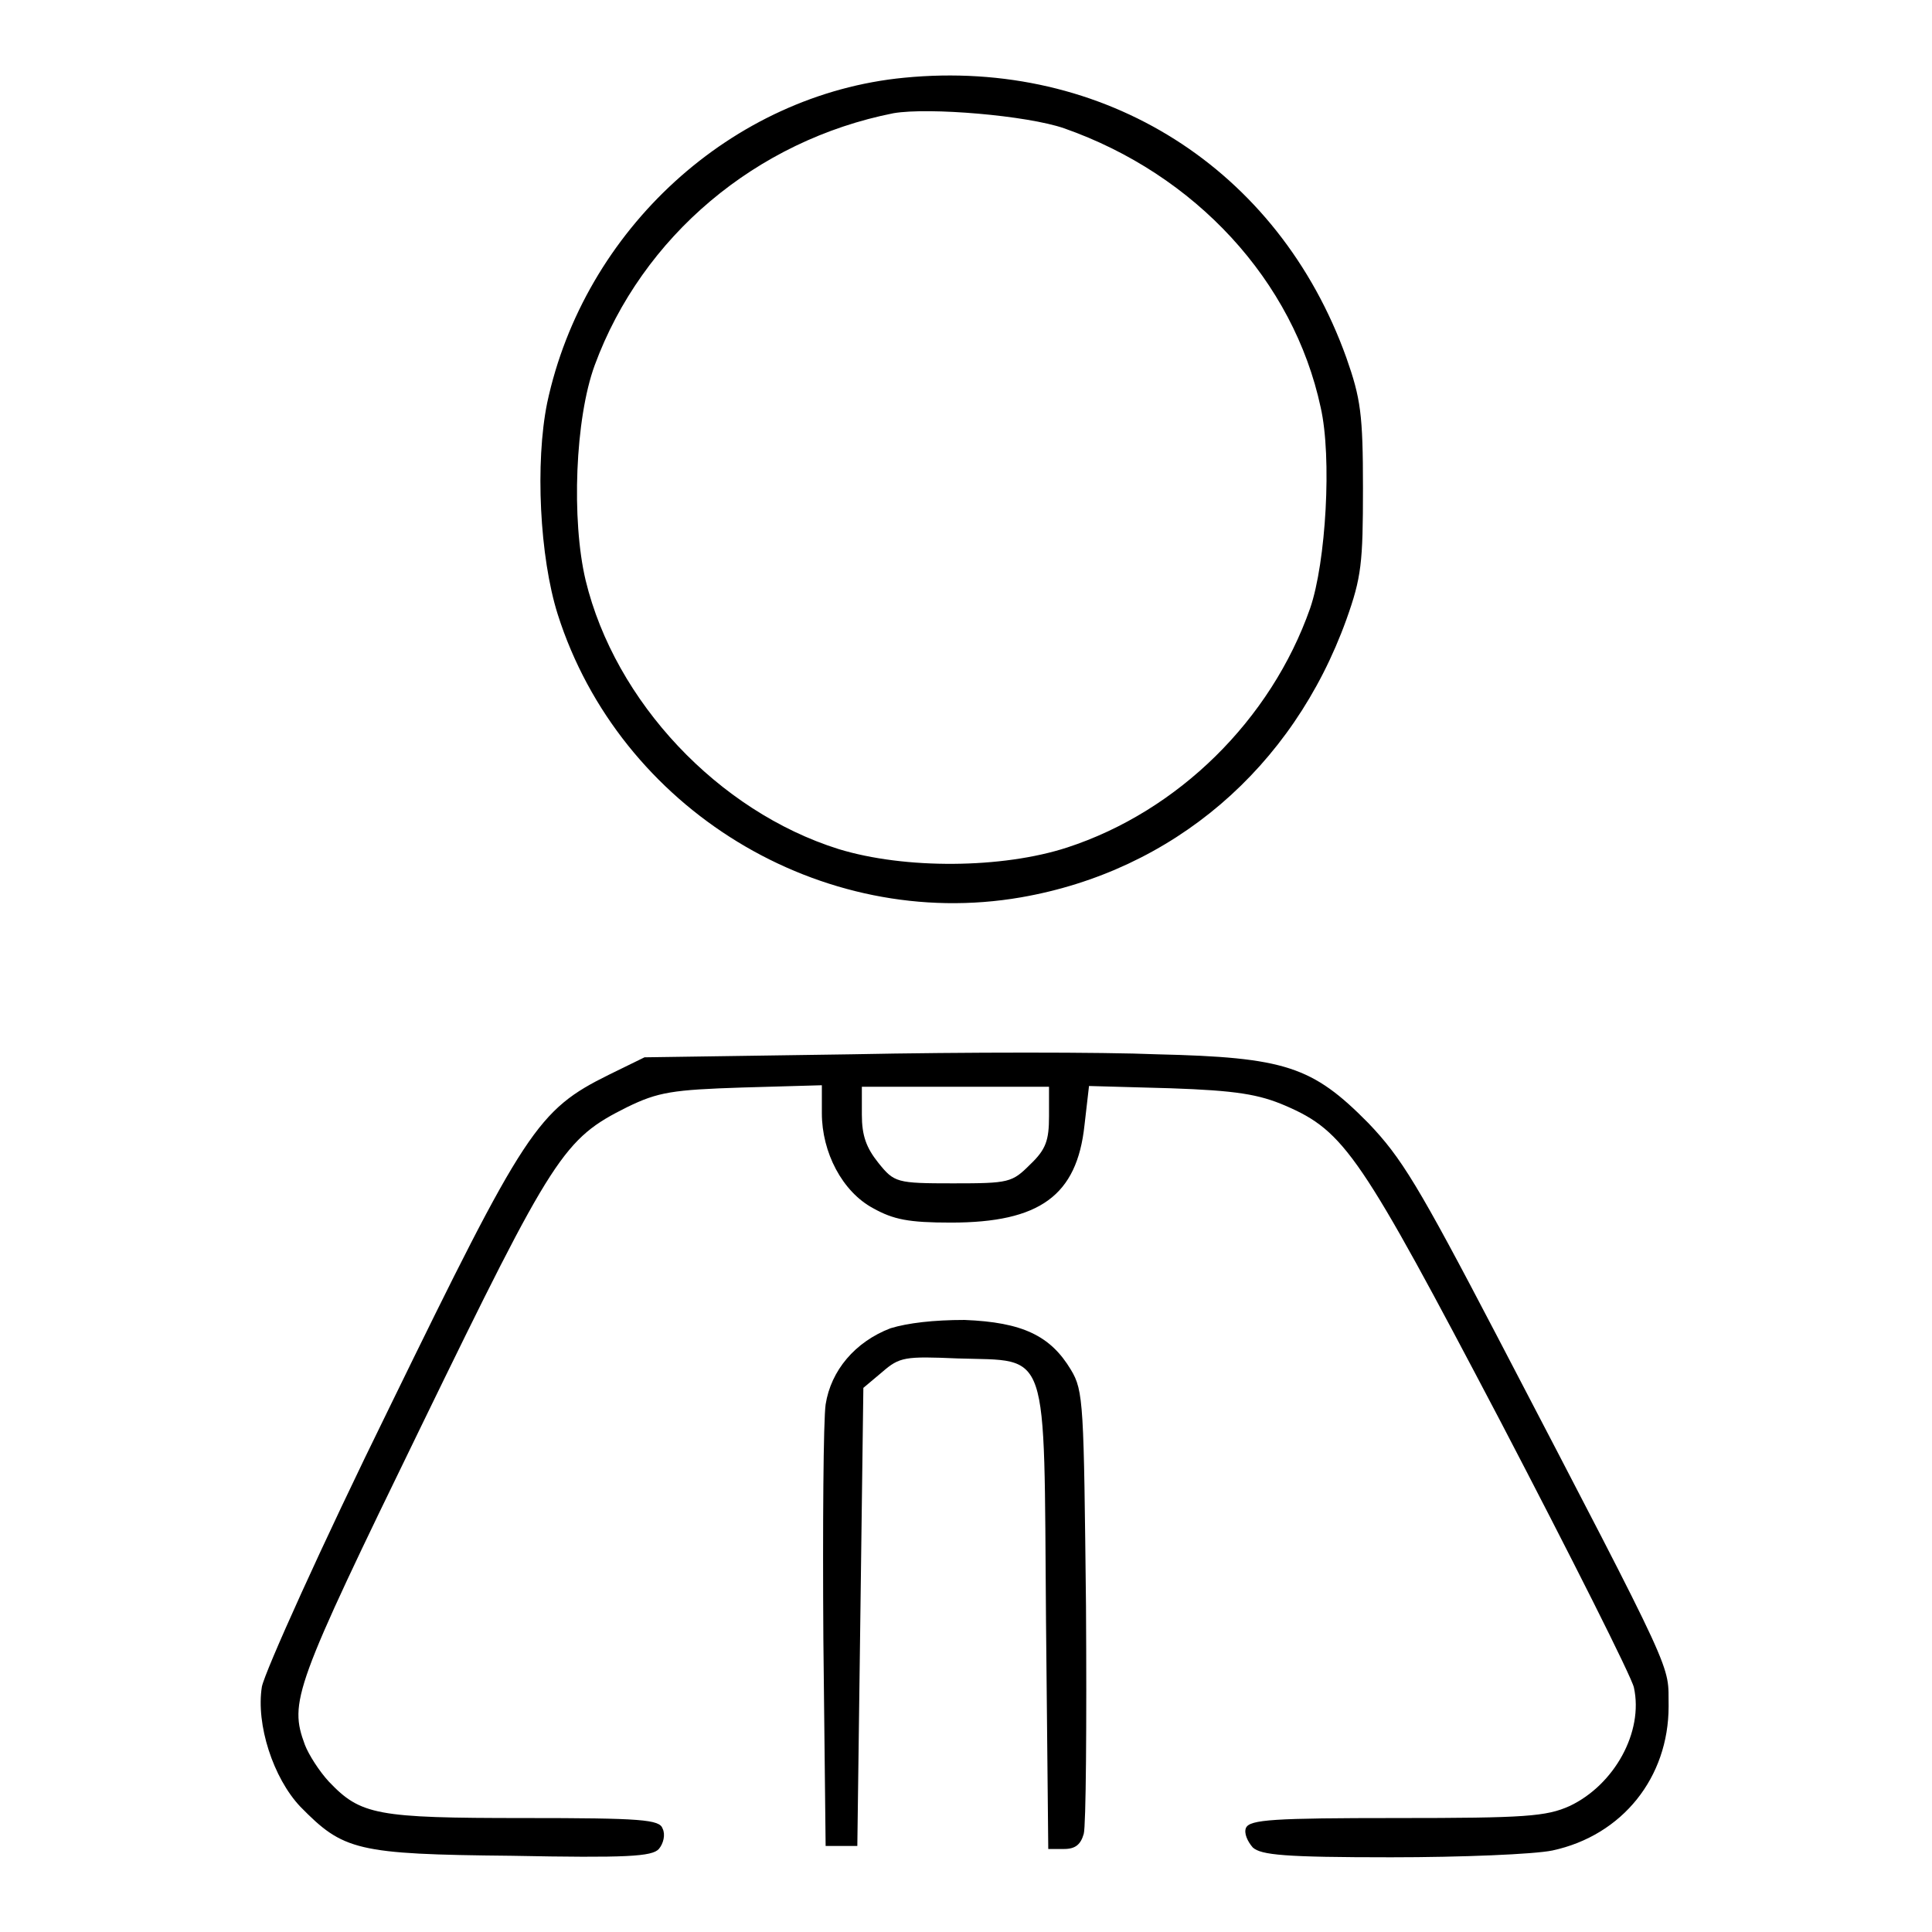
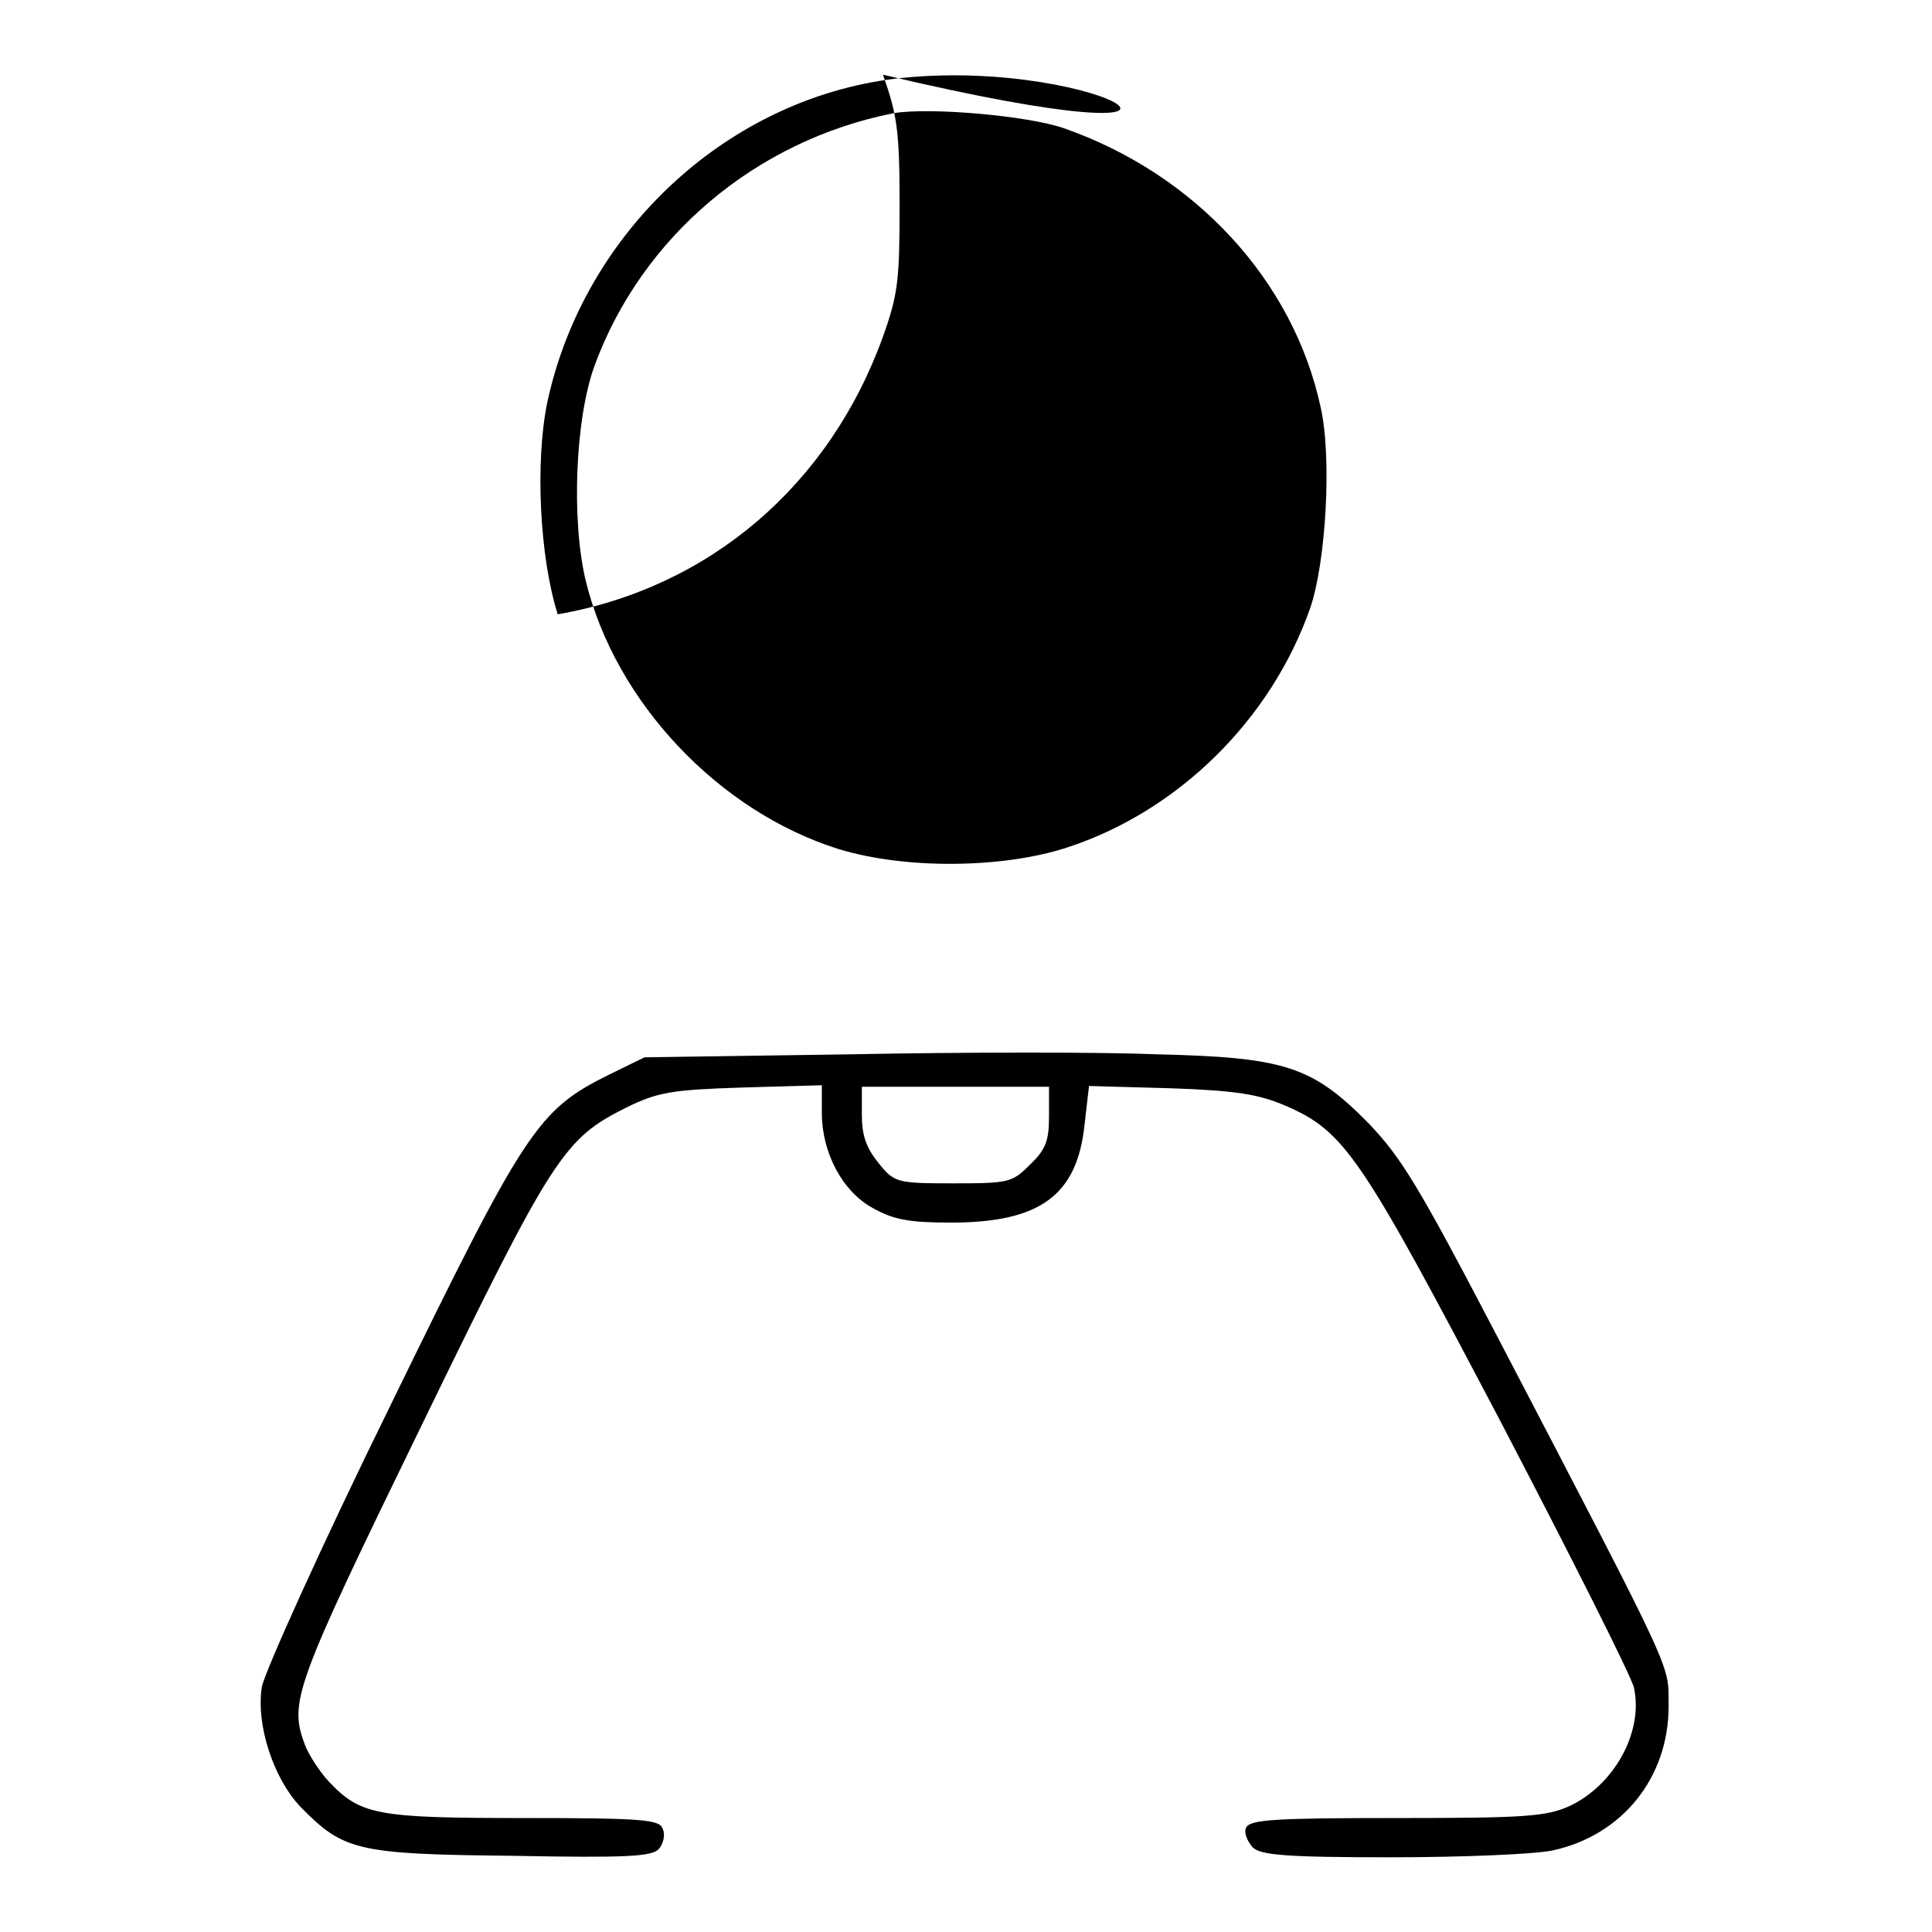
<svg xmlns="http://www.w3.org/2000/svg" version="1.1" x="0px" y="0px" viewBox="0 0 256 256" enable-background="new 0 0 256 256" xml:space="preserve">
  <g>
    <g>
      <g>
-         <path fill="#000000" d="M119.8,10.3c-22.8,2.2-42.4,20.1-47.3,43.1c-1.6,7.9-1,20.4,1.4,28c8.2,25.8,34.9,42.1,61.4,37.5c20.1-3.5,36-17.1,43.1-36.8c2-5.6,2.2-7.5,2.2-17.4c0-9.8-0.3-11.9-2.2-17.3C169.4,22.3,146.3,7.7,119.8,10.3z M141,17c17.4,6.1,30.4,20.2,34,37c1.5,6.6,0.7,20.5-1.4,26.6c-5.2,14.8-17.5,26.9-32.2,31.7c-8.6,2.8-21.5,2.9-30.3,0.2c-15.9-5-29.6-19.5-33.5-35.6c-1.9-8-1.4-21.4,1.2-28.5c6.3-17.1,21.4-29.8,39.6-33.4C123.1,14.2,136.1,15.3,141,17z" />
+         <path fill="#000000" d="M119.8,10.3c-22.8,2.2-42.4,20.1-47.3,43.1c-1.6,7.9-1,20.4,1.4,28c20.1-3.5,36-17.1,43.1-36.8c2-5.6,2.2-7.5,2.2-17.4c0-9.8-0.3-11.9-2.2-17.3C169.4,22.3,146.3,7.7,119.8,10.3z M141,17c17.4,6.1,30.4,20.2,34,37c1.5,6.6,0.7,20.5-1.4,26.6c-5.2,14.8-17.5,26.9-32.2,31.7c-8.6,2.8-21.5,2.9-30.3,0.2c-15.9-5-29.6-19.5-33.5-35.6c-1.9-8-1.4-21.4,1.2-28.5c6.3-17.1,21.4-29.8,39.6-33.4C123.1,14.2,136.1,15.3,141,17z" />
        <path fill="#000000" d="M112.8,139.7l-27.4,0.4l-4.7,2.3c-9.5,4.7-11.1,7.2-29.1,44.1c-9,18.3-16.5,35-16.9,37c-0.8,5,1.5,12.1,5.1,15.9c5.7,5.8,7.4,6.3,28,6.5c15.3,0.3,18.6,0.1,19.5-0.9c0.6-0.7,0.9-1.9,0.5-2.7c-0.4-1.2-2.7-1.4-18.4-1.4c-19.5,0-21.6-0.4-25.8-4.8c-1.3-1.4-2.7-3.6-3.2-4.9c-2.1-5.7-1.5-7.5,15.4-42.2c17.6-36.2,18.9-38.1,27.3-42.3c4.1-2,6-2.3,15.3-2.6l10.5-0.3v3.7c0,5.2,2.7,10.4,6.8,12.6c2.7,1.5,4.7,1.9,10.3,1.9c11.8,0,16.7-3.6,17.7-12.9l0.6-5.2l10.8,0.3c8.7,0.3,11.7,0.8,15.2,2.3c7.9,3.4,10,6.6,28.5,41.8c9.4,18,17.4,33.9,17.7,35.3c1.3,5.9-2.6,12.9-8.5,15.7c-3.1,1.4-5.9,1.6-22.9,1.6c-16.3,0-19.5,0.2-20,1.3c-0.3,0.7,0.2,1.8,0.9,2.6c1.1,1,4.2,1.3,18.3,1.3c9.4,0,19-0.4,21.4-0.9c9.3-2,15.4-9.7,15.4-19.1c-0.1-5.8,1.5-2.6-22.7-49c-10.5-20.1-12.7-23.7-17.1-28.3c-7.4-7.5-11-8.7-28-9.1C146.2,139.4,127.8,139.4,112.8,139.7z M139,147.9c0,3.2-0.4,4.4-2.5,6.4c-2.4,2.4-2.8,2.5-10.2,2.5c-7.5,0-7.8-0.1-9.9-2.7c-1.6-2-2.2-3.6-2.2-6.4V144h12.4H139V147.9L139,147.9z" />
-         <path fill="#000000" d="M118,176c-4.7,1.8-7.9,5.6-8.6,10.1c-0.3,2.1-0.4,16-0.3,31.1l0.3,27.4h2.1h2.1l0.4-30.3l0.4-30.4l2.5-2.1c2.3-2,3-2.1,10-1.8c12.3,0.4,11.4-2,11.7,34.6l0.3,30.4h2.1c1.5,0,2.2-0.6,2.6-2c0.3-1,0.4-14.7,0.3-30.2c-0.3-26.7-0.3-28.5-2-31.3c-2.7-4.5-6.4-6.3-14.1-6.6C123.7,174.9,120.3,175.3,118,176z" />
      </g>
    </g>
  </g>
</svg>